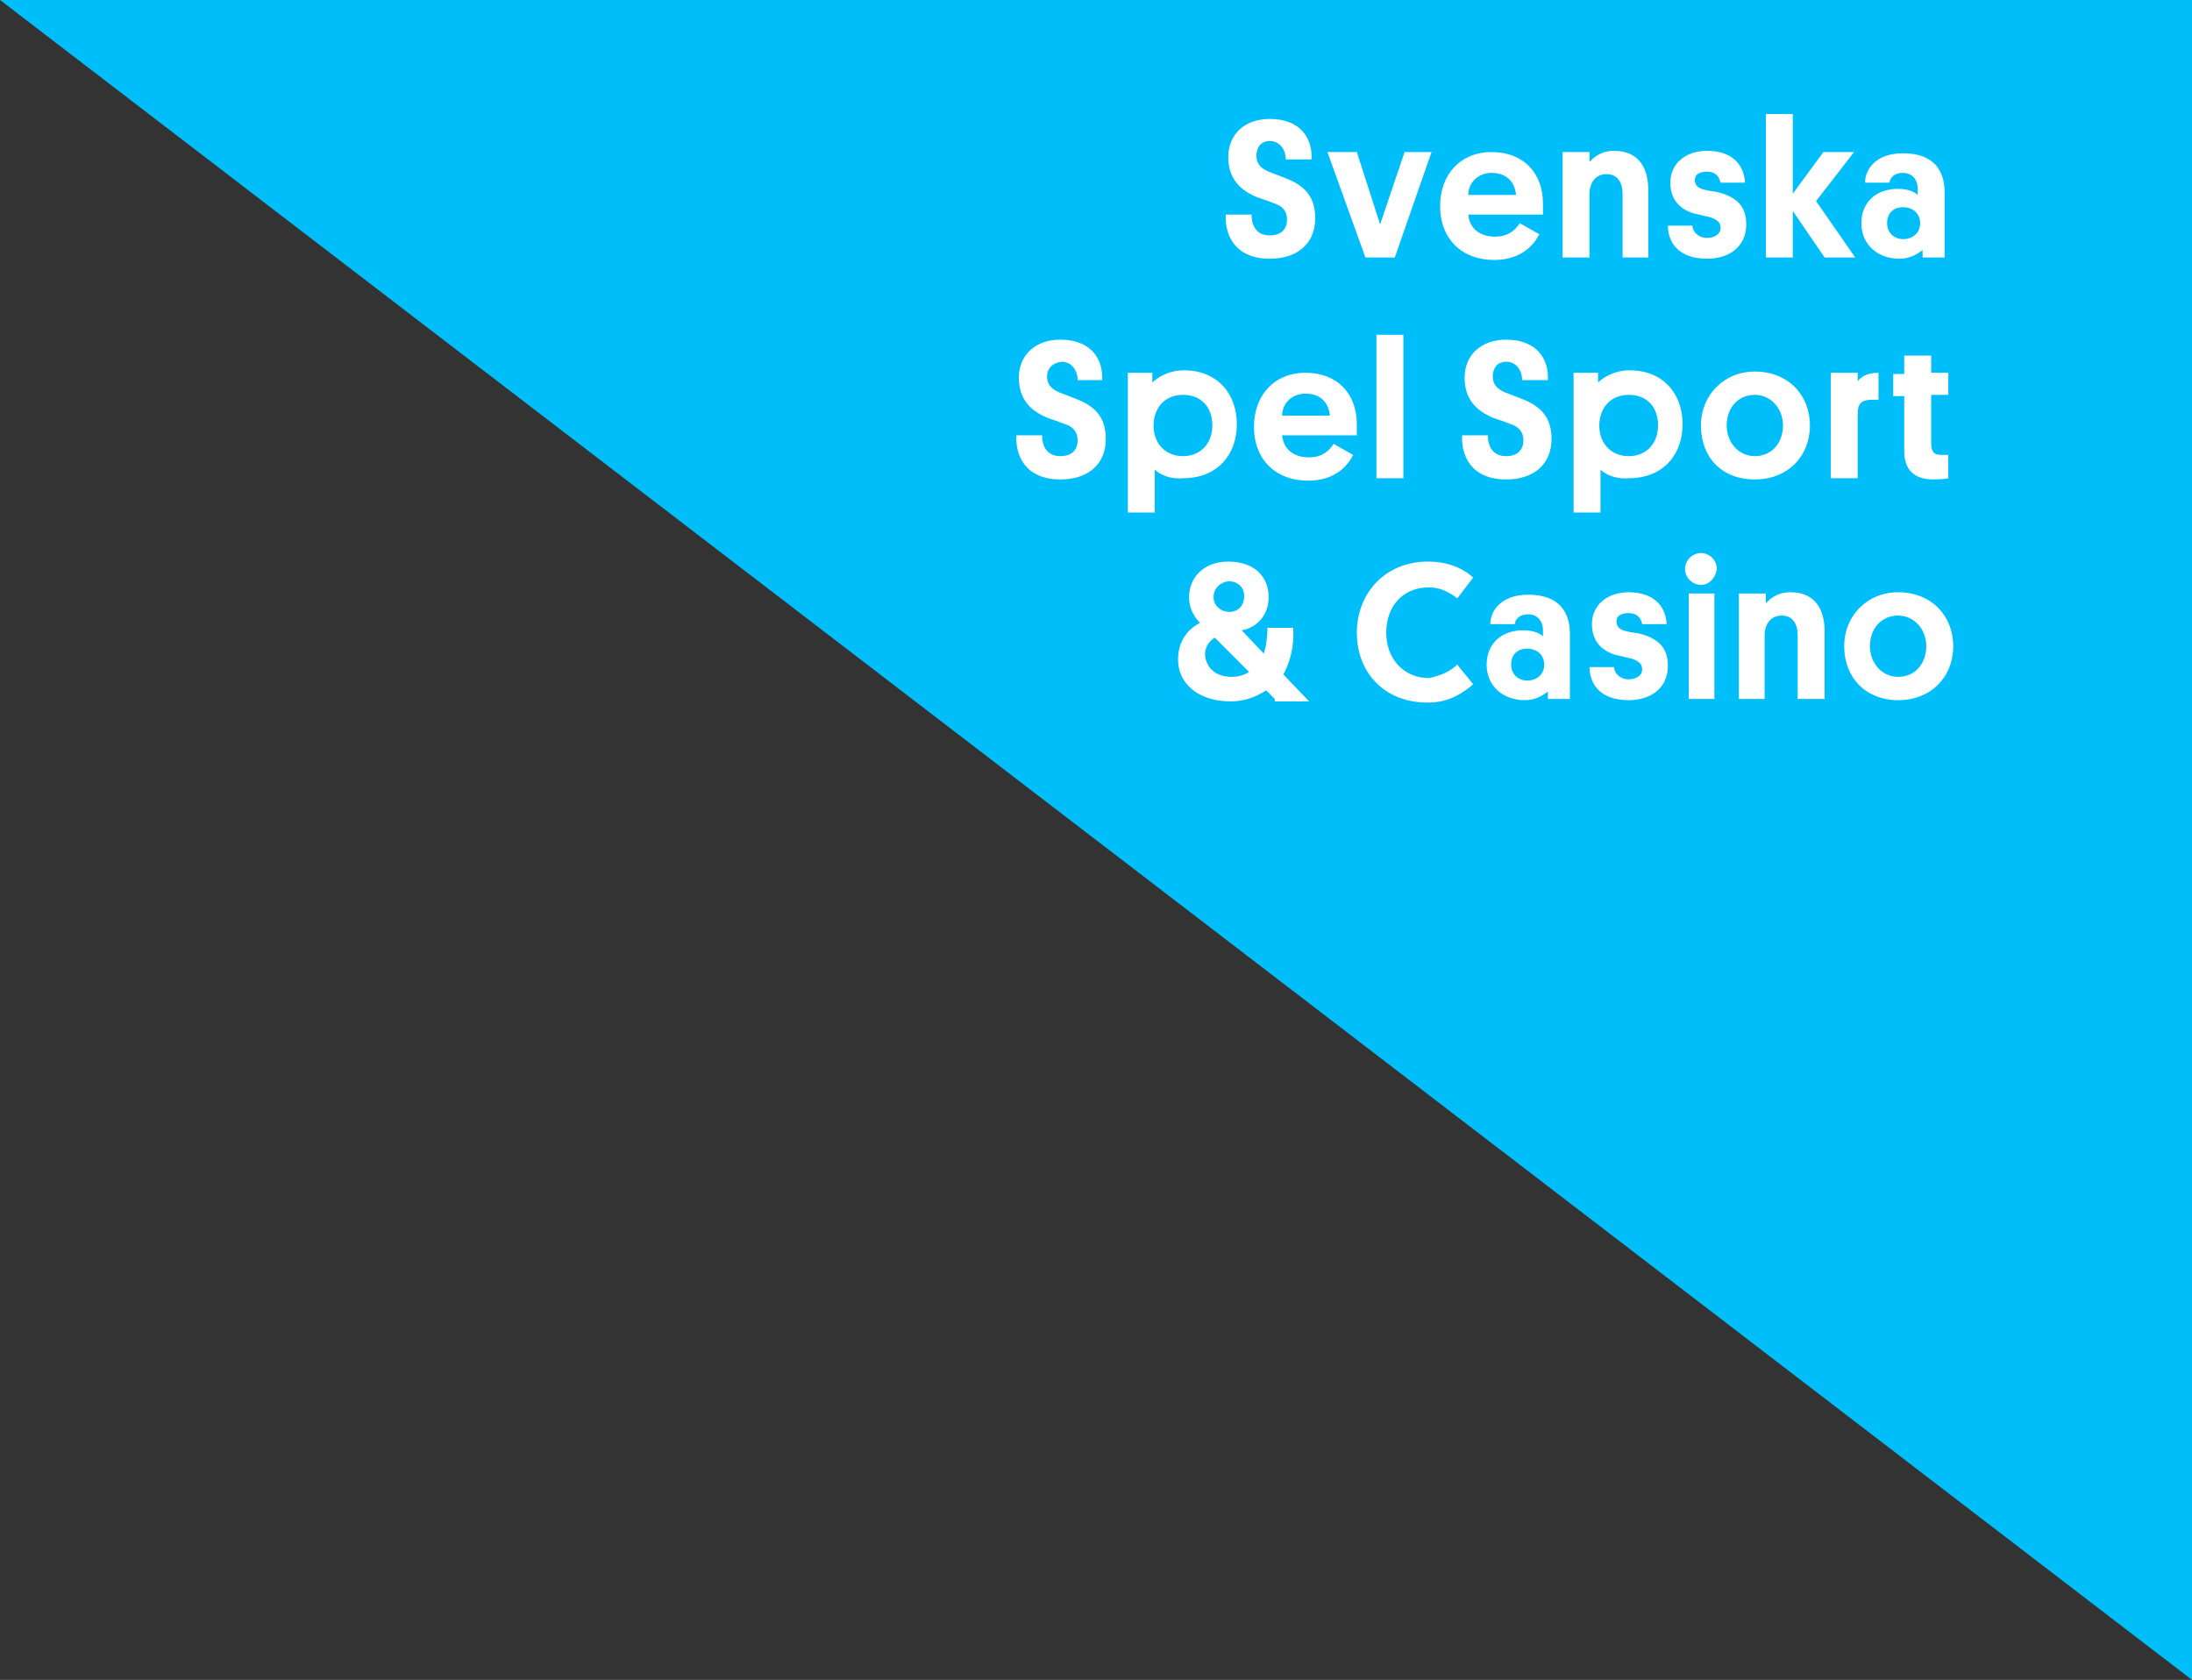
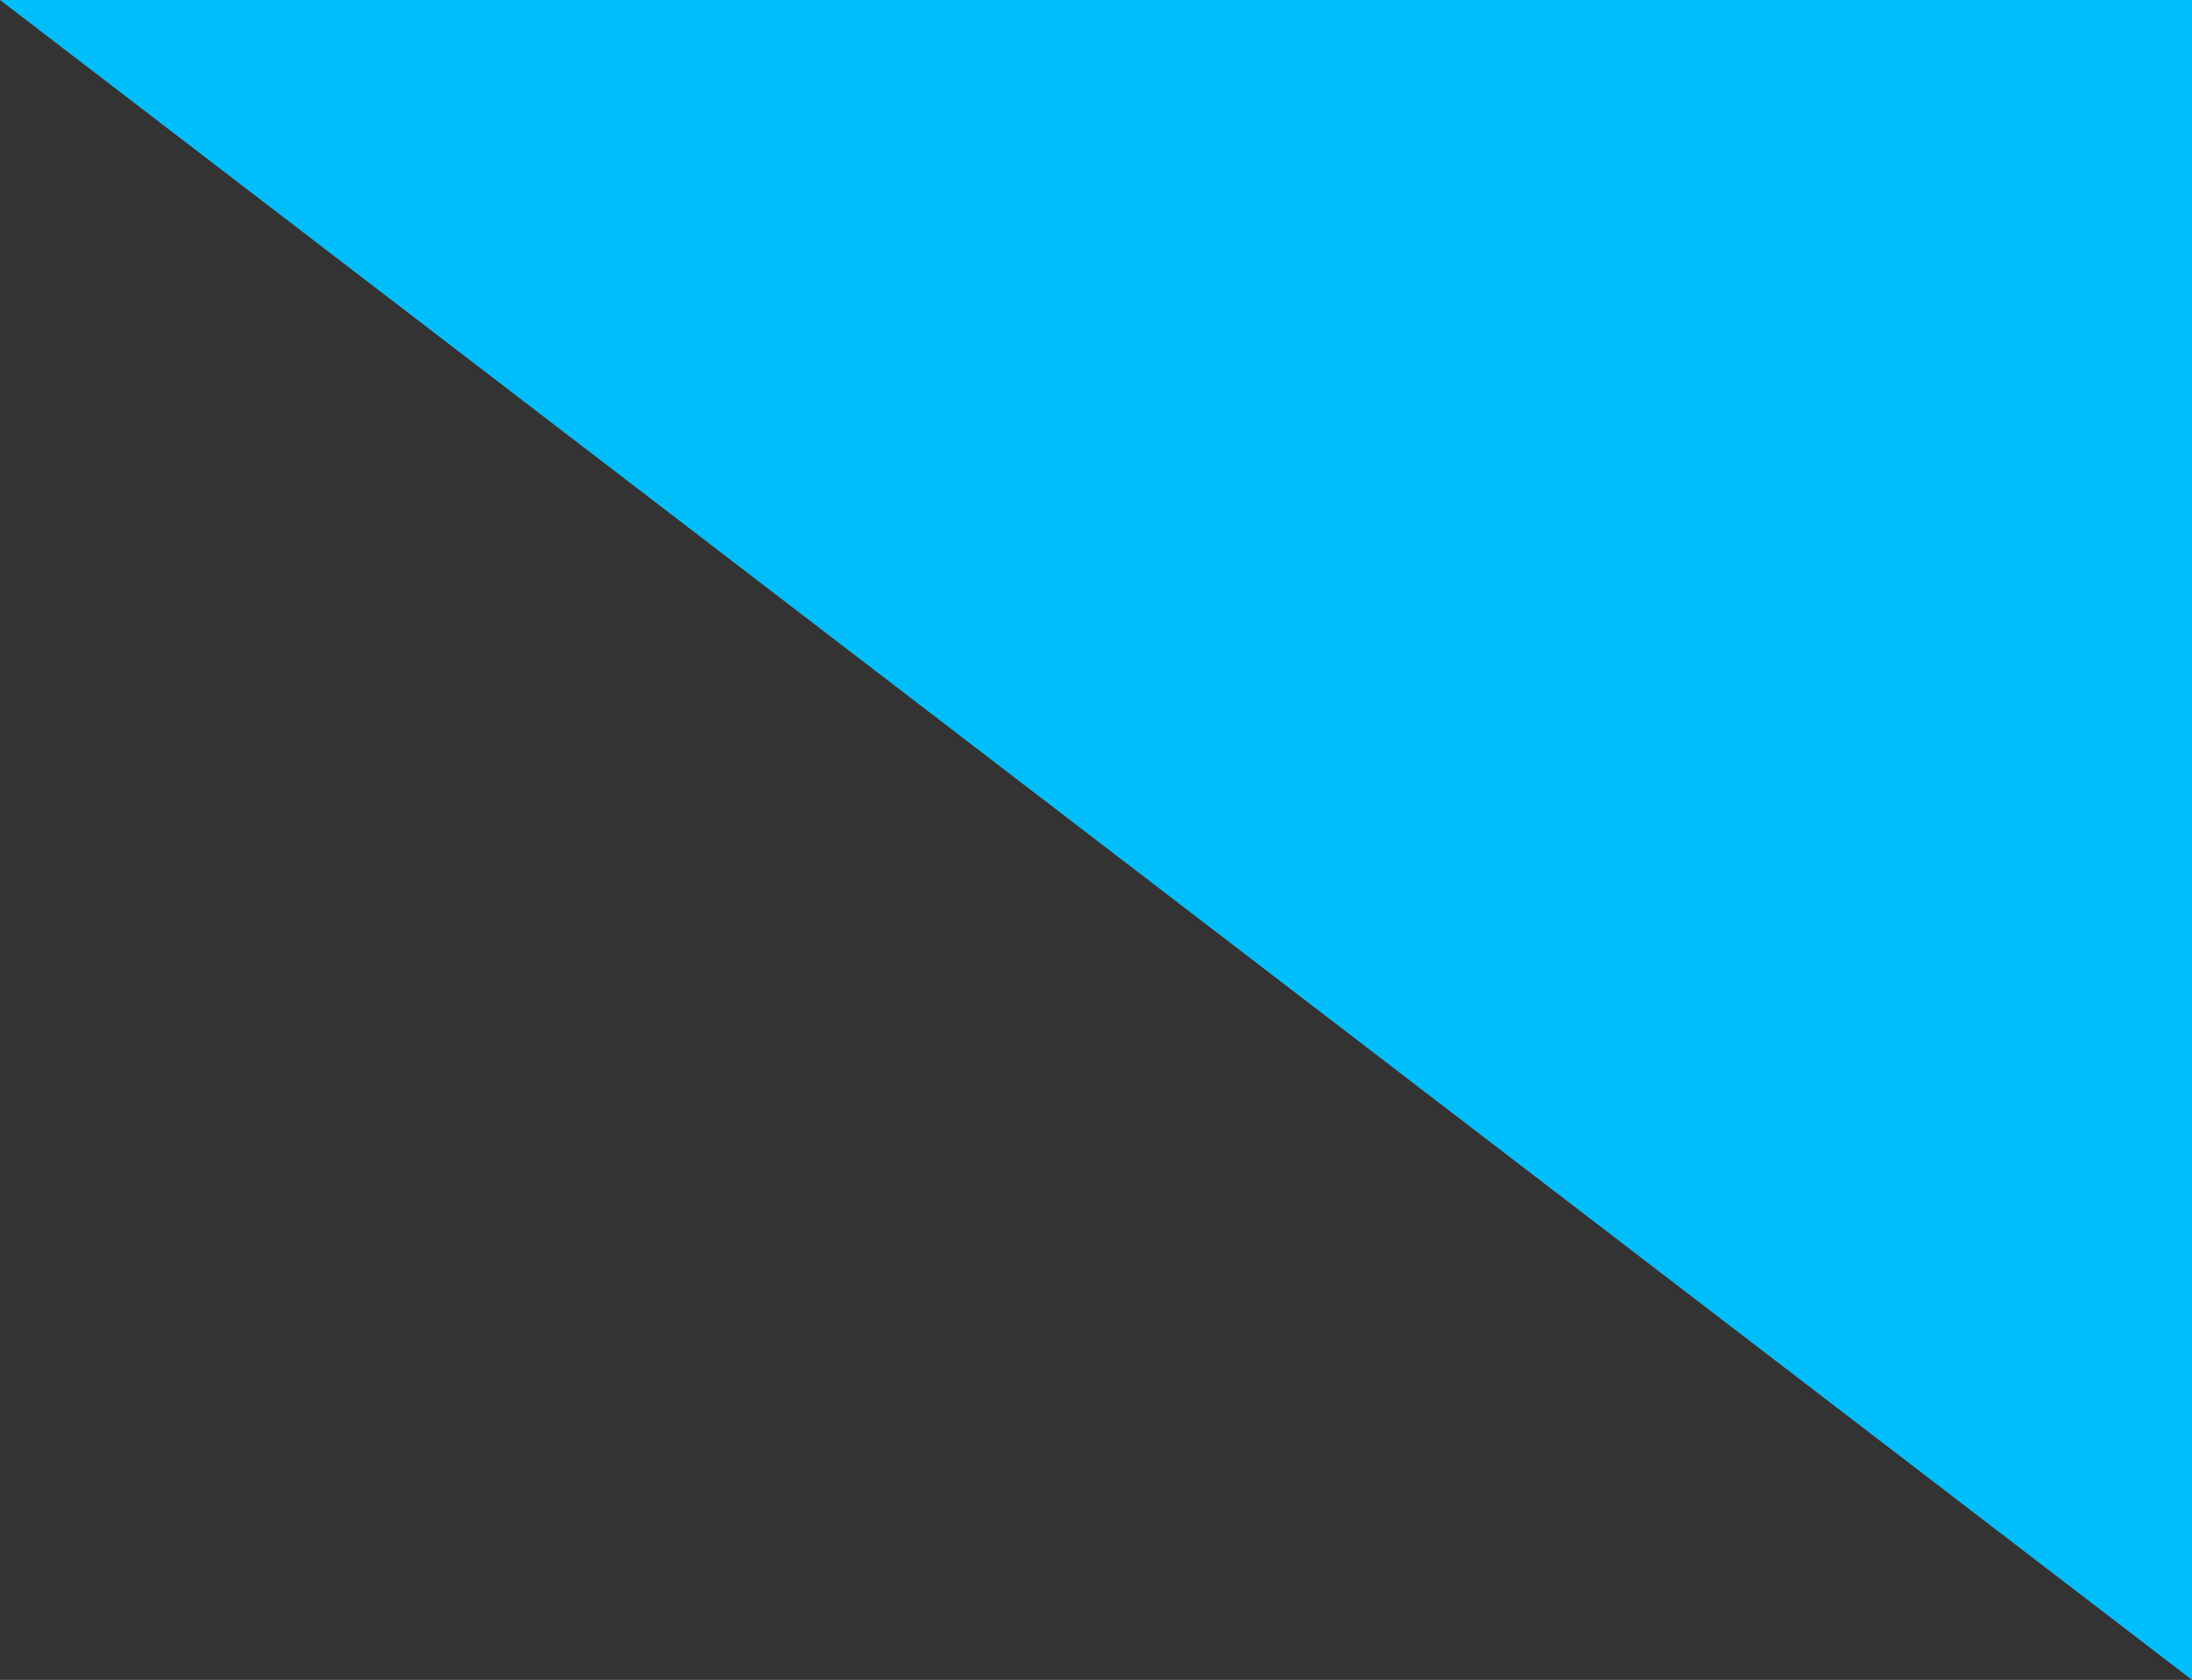
<svg xmlns="http://www.w3.org/2000/svg" width="107px" height="82px" viewBox="0 0 107 82" version="1.1">
  <rect x="0" y="0" width="107" height="82" fill="#333333" stroke="none" />
  <title>corner-s&amp;c</title>
  <desc>Created with Sketch.</desc>
  <g id="Flow" stroke="none" stroke-width="1" fill="none" fill-rule="evenodd">
    <g id="Multi-Q---Vattendelare" transform="translate(-917, 0)">
      <g id="corner-s&amp;c" transform="translate(917, 0)">
        <polygon id="Rectangle" fill="#00BEFA" points="0 0 107 0 107 82" />
-         <path d="M61.331,7.601 C61.331,7.961 61.51,8.2 61.928,8.38 C62.227,8.499 62.407,8.559 62.706,8.679 C63.662,9.038 64.2,9.577 64.2,10.654 C64.2,11.911 63.303,12.629 61.988,12.629 C60.255,12.629 59.777,11.432 59.836,10.474 L61.092,10.474 C61.092,11.013 61.331,11.492 61.988,11.492 C62.466,11.492 62.825,11.253 62.825,10.714 C62.825,10.295 62.586,10.055 62.227,9.936 C61.928,9.816 61.749,9.756 61.391,9.636 C60.494,9.277 59.956,8.679 59.956,7.661 C59.956,6.584 60.733,5.806 61.988,5.806 C63.483,5.806 64.08,6.764 64.021,7.781 L62.765,7.781 C62.765,7.302 62.466,6.883 61.988,6.883 C61.51,6.883 61.331,7.242 61.331,7.601 Z M66.232,7.422 L67.368,10.953 L68.564,7.422 L69.879,7.422 L68.085,12.569 L66.651,12.569 L64.798,7.422 L66.232,7.422 Z M75.139,11.432 C74.9,11.911 74.302,12.689 72.927,12.689 C71.373,12.689 70.297,11.672 70.297,10.055 C70.297,8.499 71.313,7.422 72.808,7.422 C74.362,7.422 75.318,8.439 75.318,9.936 C75.318,10.055 75.318,10.235 75.318,10.474 L71.672,10.474 C71.732,11.133 72.21,11.552 72.987,11.552 C73.645,11.552 74.003,11.193 74.183,10.893 L75.139,11.432 Z M72.808,8.439 C72.15,8.439 71.672,8.918 71.672,9.517 L74.003,9.517 C73.944,8.858 73.525,8.439 72.808,8.439 Z M79.204,12.569 L79.204,9.457 C79.204,8.918 78.965,8.499 78.427,8.499 C77.889,8.499 77.59,8.918 77.59,9.457 L77.59,12.569 L76.275,12.569 L76.275,7.422 L77.59,7.422 L77.59,7.901 C77.709,7.781 78.068,7.362 78.785,7.362 C80.041,7.362 80.459,8.26 80.459,9.277 L80.459,12.569 L79.204,12.569 Z M82.731,8.799 C82.731,9.098 82.97,9.218 83.269,9.277 C83.508,9.337 83.687,9.337 83.926,9.397 C84.763,9.636 85.241,10.055 85.241,10.953 C85.241,12.091 84.345,12.629 83.328,12.629 C81.894,12.629 81.416,11.791 81.416,11.013 L82.611,11.013 C82.611,11.253 82.85,11.612 83.328,11.612 C83.687,11.612 83.986,11.432 83.986,11.133 C83.986,10.834 83.807,10.714 83.448,10.594 C83.149,10.534 82.97,10.474 82.671,10.415 C81.894,10.175 81.535,9.636 81.535,8.918 C81.535,7.961 82.312,7.362 83.328,7.362 C84.404,7.362 85.122,7.901 85.182,8.918 L83.986,8.918 C83.926,8.619 83.747,8.38 83.328,8.38 C82.97,8.38 82.731,8.499 82.731,8.799 Z M90.502,7.422 L88.649,9.816 L90.561,12.569 L89.067,12.569 L87.513,10.295 L87.513,12.569 L86.198,12.569 L86.198,5.566 L87.513,5.566 L87.513,9.457 L89.007,7.422 L90.502,7.422 Z M90.86,10.893 C90.86,9.876 91.578,9.218 92.654,9.218 C93.192,9.218 93.491,9.397 93.61,9.517 L93.61,9.218 C93.61,8.739 93.311,8.439 92.893,8.439 C92.355,8.439 92.235,8.799 92.235,8.918 L91.04,8.918 C91.04,8.26 91.578,7.482 92.893,7.482 C94.387,7.482 94.925,8.32 94.925,9.397 L94.925,12.569 L93.849,12.569 L93.849,12.21 C93.61,12.39 93.251,12.629 92.713,12.629 C91.697,12.629 90.86,11.971 90.86,10.893 Z M92.116,10.893 C92.116,11.372 92.474,11.672 92.893,11.672 C93.371,11.672 93.73,11.372 93.73,10.893 C93.73,10.415 93.371,10.115 92.893,10.115 C92.415,10.115 92.116,10.415 92.116,10.893 Z M51.109,18.375 C51.109,18.734 51.288,18.974 51.707,19.153 C52.006,19.273 52.185,19.333 52.484,19.453 C53.44,19.812 53.978,20.35 53.978,21.428 C53.978,22.685 53.082,23.403 51.766,23.403 C50.033,23.403 49.555,22.206 49.615,21.248 L50.87,21.248 C50.87,21.787 51.109,22.266 51.766,22.266 C52.245,22.266 52.603,22.026 52.603,21.488 C52.603,21.069 52.364,20.829 52.006,20.709 C51.707,20.59 51.527,20.53 51.169,20.41 C50.272,20.051 49.734,19.453 49.734,18.435 C49.734,17.358 50.511,16.58 51.766,16.58 C53.261,16.58 53.859,17.537 53.799,18.555 L52.603,18.555 C52.603,18.076 52.304,17.657 51.826,17.657 C51.348,17.717 51.109,18.016 51.109,18.375 Z M56.369,22.924 L56.369,25.019 L55.054,25.019 L55.054,18.196 L56.25,18.196 L56.25,18.674 C56.489,18.435 57.027,18.076 57.804,18.076 C59.358,18.076 60.374,19.153 60.374,20.709 C60.374,22.206 59.418,23.343 57.744,23.343 C57.146,23.403 56.608,23.164 56.369,22.924 Z M56.309,20.769 C56.309,21.667 56.907,22.266 57.744,22.266 C58.641,22.266 59.179,21.607 59.179,20.769 C59.179,19.872 58.641,19.273 57.744,19.273 C56.847,19.273 56.309,19.931 56.309,20.769 Z M66.053,22.206 C65.814,22.685 65.216,23.463 63.841,23.463 C62.287,23.463 61.211,22.445 61.211,20.829 C61.211,19.273 62.227,18.196 63.722,18.196 C65.276,18.196 66.232,19.213 66.232,20.709 C66.232,20.829 66.232,21.009 66.232,21.248 L62.586,21.248 C62.646,21.907 63.124,22.326 63.901,22.326 C64.559,22.326 64.917,21.966 65.097,21.667 L66.053,22.206 Z M63.722,19.213 C63.064,19.213 62.586,19.692 62.586,20.291 L64.917,20.291 C64.858,19.632 64.439,19.213 63.722,19.213 Z M68.504,16.34 L68.504,23.343 L67.189,23.343 L67.189,16.34 L68.504,16.34 Z M72.868,18.375 C72.868,18.734 73.047,18.974 73.465,19.153 C73.764,19.273 73.944,19.333 74.242,19.453 C75.199,19.812 75.737,20.35 75.737,21.428 C75.737,22.685 74.84,23.403 73.525,23.403 C71.792,23.403 71.313,22.206 71.373,21.248 L72.628,21.248 C72.628,21.787 72.868,22.266 73.525,22.266 C74.003,22.266 74.362,22.026 74.362,21.488 C74.362,21.069 74.123,20.829 73.764,20.709 C73.465,20.59 73.286,20.53 72.927,20.41 C72.031,20.051 71.493,19.453 71.493,18.435 C71.493,17.358 72.27,16.58 73.525,16.58 C75.02,16.58 75.617,17.537 75.558,18.555 L74.302,18.555 C74.302,18.076 74.003,17.657 73.525,17.657 C73.047,17.657 72.868,18.016 72.868,18.375 Z M78.128,22.924 L78.128,25.019 L76.813,25.019 L76.813,18.196 L78.008,18.196 L78.008,18.674 C78.247,18.435 78.785,18.076 79.563,18.076 C81.117,18.076 82.133,19.153 82.133,20.709 C82.133,22.206 81.177,23.343 79.503,23.343 C78.905,23.403 78.367,23.164 78.128,22.924 Z M78.068,20.769 C78.068,21.667 78.666,22.266 79.503,22.266 C80.399,22.266 80.937,21.607 80.937,20.769 C80.937,19.872 80.399,19.273 79.503,19.273 C78.606,19.273 78.068,19.931 78.068,20.769 Z M83.03,20.769 C83.03,19.273 84.165,18.136 85.66,18.136 C87.274,18.136 88.35,19.273 88.35,20.769 C88.35,22.266 87.274,23.403 85.66,23.403 C84.046,23.403 83.03,22.326 83.03,20.769 Z M84.285,20.769 C84.285,21.607 84.883,22.266 85.66,22.266 C86.497,22.266 87.035,21.607 87.035,20.769 C87.035,19.931 86.437,19.273 85.66,19.273 C84.823,19.273 84.285,19.931 84.285,20.769 Z M91.697,18.196 L91.697,19.512 L91.398,19.512 C90.801,19.512 90.681,19.752 90.681,20.231 L90.681,23.343 L89.366,23.343 L89.366,18.196 L90.681,18.196 L90.681,18.615 C90.801,18.435 91.099,18.196 91.697,18.196 Z M94.268,17.358 L94.268,18.196 L95.104,18.196 L95.104,19.273 L94.268,19.273 L94.268,21.607 C94.268,22.026 94.387,22.206 94.746,22.206 L95.104,22.206 L95.104,23.343 C95.104,23.343 94.865,23.403 94.387,23.403 C93.431,23.403 92.953,22.924 92.953,22.026 L92.953,19.333 L92.415,19.333 L92.415,18.255 L92.953,18.255 L92.953,17.358 L94.268,17.358 Z M62.227,34.117 L61.809,33.698 C61.331,33.997 60.793,34.236 60.075,34.236 C58.461,34.236 57.505,33.339 57.505,32.201 C57.505,31.423 57.864,30.765 58.581,30.406 C58.282,30.107 58.043,29.688 58.043,29.149 C58.043,28.191 58.76,27.413 59.956,27.413 C61.211,27.413 61.928,28.131 61.928,29.149 C61.928,30.047 61.331,30.645 60.613,30.765 L61.689,31.902 C61.809,31.543 61.869,31.064 61.869,30.645 L63.124,30.645 C63.184,31.483 63.004,32.261 62.646,32.92 L63.901,34.236 L62.227,34.236 L62.227,34.117 Z M59.239,29.149 C59.239,29.568 59.597,29.867 60.016,29.867 C60.434,29.867 60.733,29.568 60.733,29.089 C60.733,28.67 60.434,28.371 59.956,28.371 C59.537,28.431 59.239,28.73 59.239,29.149 Z M60.135,33.039 C60.494,33.039 60.793,32.92 60.972,32.8 L59.298,31.124 C58.999,31.304 58.82,31.603 58.82,31.962 C58.88,32.62 59.358,33.039 60.135,33.039 Z M71.134,32.441 L71.911,33.399 C71.373,33.877 70.656,34.296 69.699,34.296 C67.547,34.296 66.232,32.8 66.232,30.885 C66.232,28.969 67.607,27.413 69.699,27.413 C70.656,27.413 71.373,27.712 71.911,28.191 L71.134,29.209 C70.835,28.969 70.357,28.67 69.759,28.67 C68.444,28.67 67.667,29.628 67.667,30.885 C67.667,32.142 68.504,33.099 69.759,33.099 C70.357,32.98 70.835,32.74 71.134,32.441 Z M72.569,32.441 C72.569,31.423 73.286,30.765 74.362,30.765 C74.9,30.765 75.199,30.945 75.318,31.064 L75.318,30.765 C75.318,30.286 75.02,29.987 74.601,29.987 C74.063,29.987 73.944,30.346 73.944,30.466 L72.748,30.466 C72.748,29.807 73.286,29.029 74.601,29.029 C76.096,29.029 76.634,29.867 76.634,30.945 L76.634,34.117 L75.558,34.117 L75.558,33.758 C75.318,33.937 74.96,34.177 74.422,34.177 C73.406,34.177 72.569,33.518 72.569,32.441 Z M73.764,32.441 C73.764,32.92 74.123,33.219 74.541,33.219 C75.02,33.219 75.378,32.92 75.378,32.441 C75.378,31.962 75.02,31.663 74.541,31.663 C74.063,31.663 73.764,31.962 73.764,32.441 Z M78.905,30.346 C78.905,30.645 79.144,30.765 79.443,30.825 C79.682,30.885 79.861,30.885 80.101,30.945 C80.937,31.184 81.416,31.603 81.416,32.501 C81.416,33.638 80.519,34.177 79.503,34.177 C78.068,34.177 77.59,33.339 77.59,32.561 L78.785,32.561 C78.785,32.8 79.025,33.159 79.503,33.159 C79.861,33.159 80.16,32.98 80.16,32.68 C80.16,32.381 79.981,32.261 79.622,32.142 C79.323,32.082 79.144,32.022 78.845,31.962 C78.068,31.723 77.709,31.184 77.709,30.466 C77.709,29.508 78.487,28.909 79.503,28.909 C80.579,28.909 81.296,29.448 81.356,30.466 L80.16,30.466 C80.101,30.166 79.921,29.927 79.503,29.927 C79.144,29.927 78.905,30.047 78.905,30.346 Z M83.03,28.55 C82.611,28.55 82.253,28.191 82.253,27.772 C82.253,27.353 82.611,26.994 83.03,26.994 C83.448,26.994 83.807,27.353 83.807,27.772 C83.747,28.191 83.448,28.55 83.03,28.55 Z M83.687,28.969 L83.687,34.117 L82.432,34.117 L82.432,28.969 L83.687,28.969 Z M87.752,34.117 L87.752,31.004 C87.752,30.466 87.513,30.047 86.975,30.047 C86.437,30.047 86.138,30.466 86.138,31.004 L86.138,34.117 L84.883,34.117 L84.883,28.969 L86.198,28.969 L86.198,29.448 C86.317,29.328 86.676,28.909 87.393,28.909 C88.649,28.909 89.067,29.807 89.067,30.825 L89.067,34.117 L87.752,34.117 Z M90.023,31.543 C90.023,30.047 91.159,28.909 92.654,28.909 C94.268,28.909 95.344,30.047 95.344,31.543 C95.344,33.039 94.268,34.177 92.654,34.177 C91.099,34.177 90.023,33.099 90.023,31.543 Z M91.279,31.543 C91.279,32.381 91.877,33.039 92.654,33.039 C93.491,33.039 94.028,32.381 94.028,31.543 C94.028,30.705 93.431,30.047 92.654,30.047 C91.817,30.047 91.279,30.705 91.279,31.543 Z" id="Shape" fill="#FFFFFF" fill-rule="nonzero" />
      </g>
    </g>
  </g>
</svg>